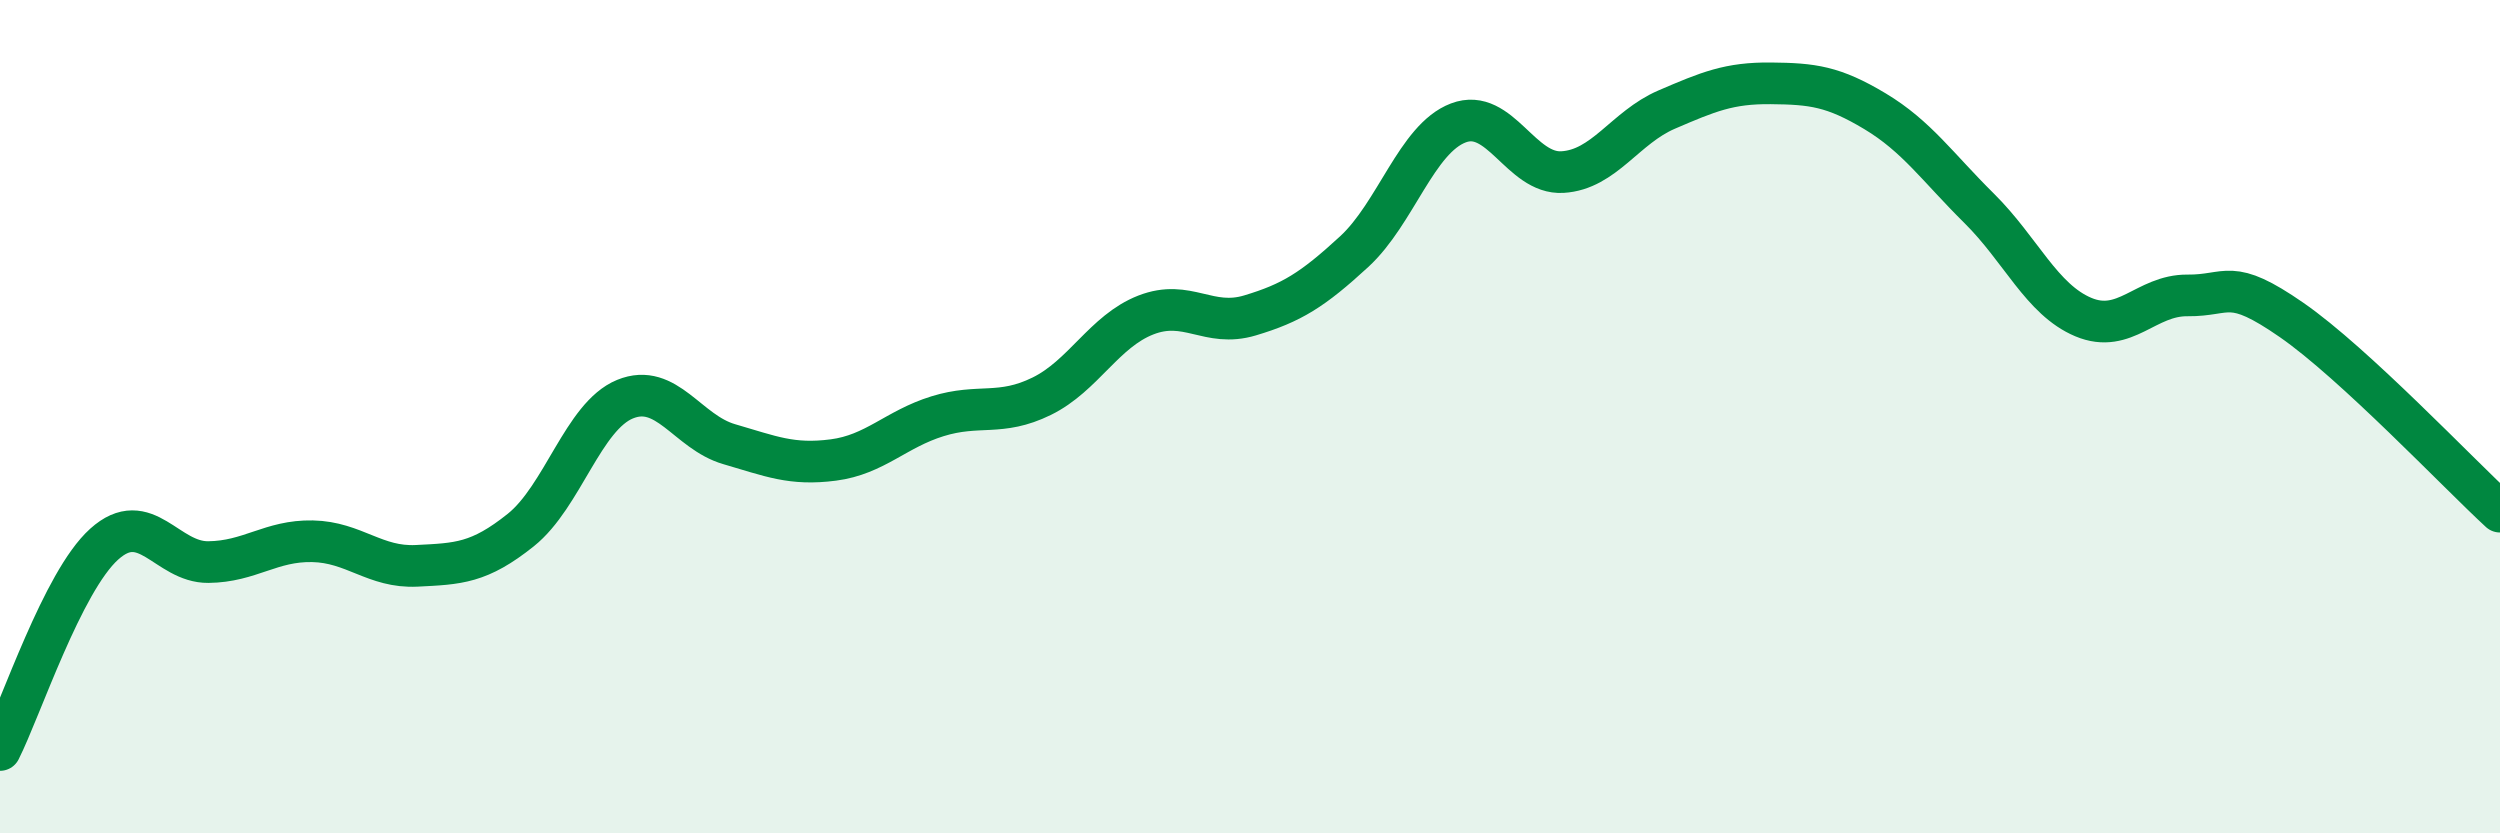
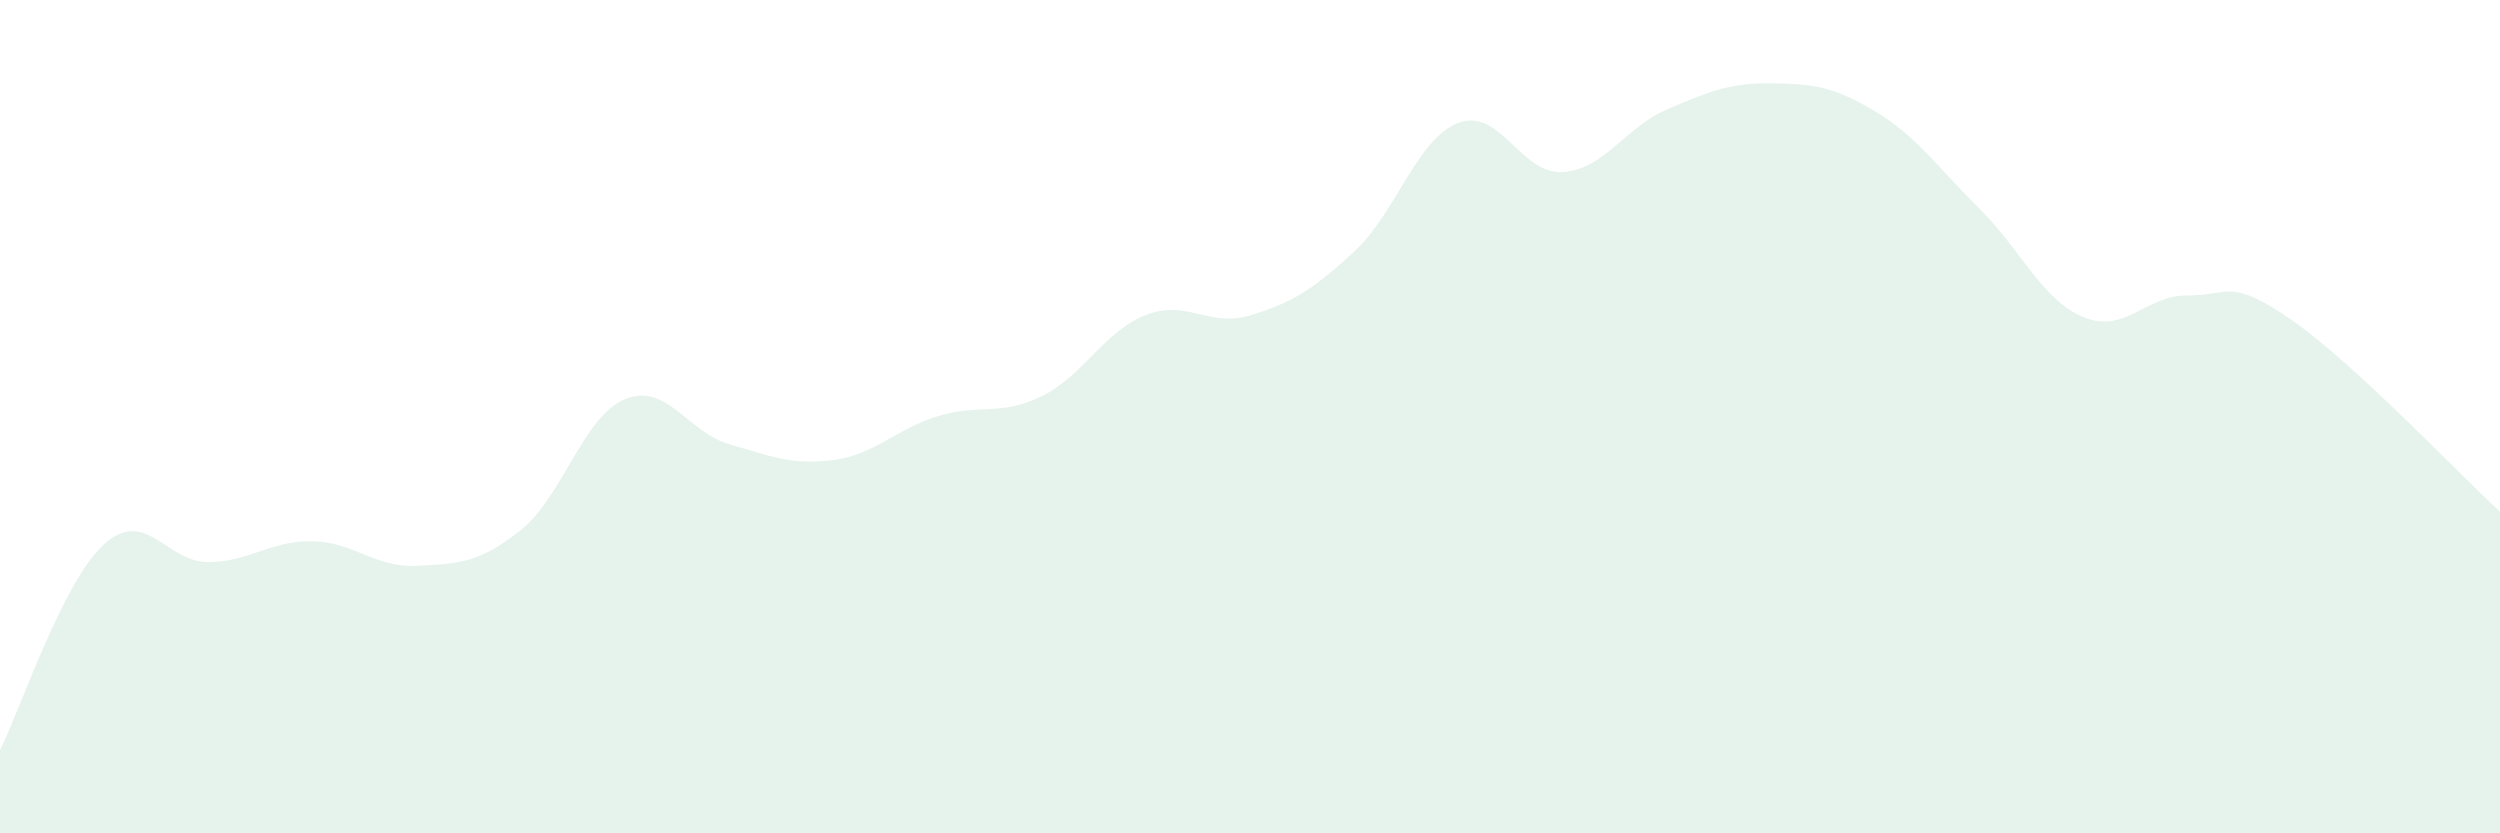
<svg xmlns="http://www.w3.org/2000/svg" width="60" height="20" viewBox="0 0 60 20">
  <path d="M 0,18 C 0.5,17.01 1.5,13.96 2.5,13.06 C 3.5,12.16 4,13.5 5,13.49 C 6,13.48 6.5,12.97 7.5,12.99 C 8.5,13.01 9,13.63 10,13.58 C 11,13.53 11.5,13.52 12.5,12.72 C 13.5,11.92 14,9.99 15,9.58 C 16,9.17 16.5,10.37 17.5,10.66 C 18.5,10.95 19,11.17 20,11.04 C 21,10.91 21.5,10.3 22.5,9.99 C 23.5,9.68 24,10 25,9.51 C 26,9.02 26.5,7.95 27.5,7.56 C 28.5,7.17 29,7.87 30,7.57 C 31,7.27 31.5,6.96 32.5,6.04 C 33.5,5.12 34,3.33 35,2.95 C 36,2.57 36.5,4.19 37.5,4.13 C 38.5,4.07 39,3.06 40,2.63 C 41,2.2 41.5,1.99 42.5,2 C 43.5,2.01 44,2.07 45,2.67 C 46,3.27 46.5,4.01 47.5,5 C 48.5,5.99 49,7.19 50,7.61 C 51,8.03 51.5,7.08 52.5,7.09 C 53.5,7.1 53.5,6.64 55,7.68 C 56.5,8.72 59,11.36 60,12.28L60 20L0 20Z" fill="#008740" opacity="0.1" stroke-linecap="round" stroke-linejoin="round" />
-   <path d="M 0,18 C 0.5,17.01 1.5,13.96 2.5,13.06 C 3.5,12.16 4,13.5 5,13.49 C 6,13.48 6.5,12.97 7.5,12.99 C 8.5,13.01 9,13.63 10,13.58 C 11,13.53 11.5,13.52 12.5,12.72 C 13.5,11.92 14,9.99 15,9.58 C 16,9.17 16.5,10.37 17.5,10.66 C 18.5,10.95 19,11.17 20,11.04 C 21,10.91 21.5,10.3 22.5,9.99 C 23.5,9.68 24,10 25,9.51 C 26,9.02 26.5,7.95 27.5,7.56 C 28.5,7.17 29,7.87 30,7.57 C 31,7.27 31.5,6.96 32.5,6.04 C 33.5,5.12 34,3.33 35,2.95 C 36,2.57 36.5,4.19 37.5,4.13 C 38.5,4.07 39,3.06 40,2.63 C 41,2.2 41.5,1.99 42.5,2 C 43.5,2.01 44,2.07 45,2.67 C 46,3.27 46.5,4.01 47.5,5 C 48.5,5.99 49,7.19 50,7.61 C 51,8.03 51.5,7.08 52.5,7.09 C 53.5,7.1 53.5,6.64 55,7.68 C 56.5,8.72 59,11.36 60,12.28" stroke="#008740" stroke-width="1" fill="none" stroke-linecap="round" stroke-linejoin="round" />
</svg>